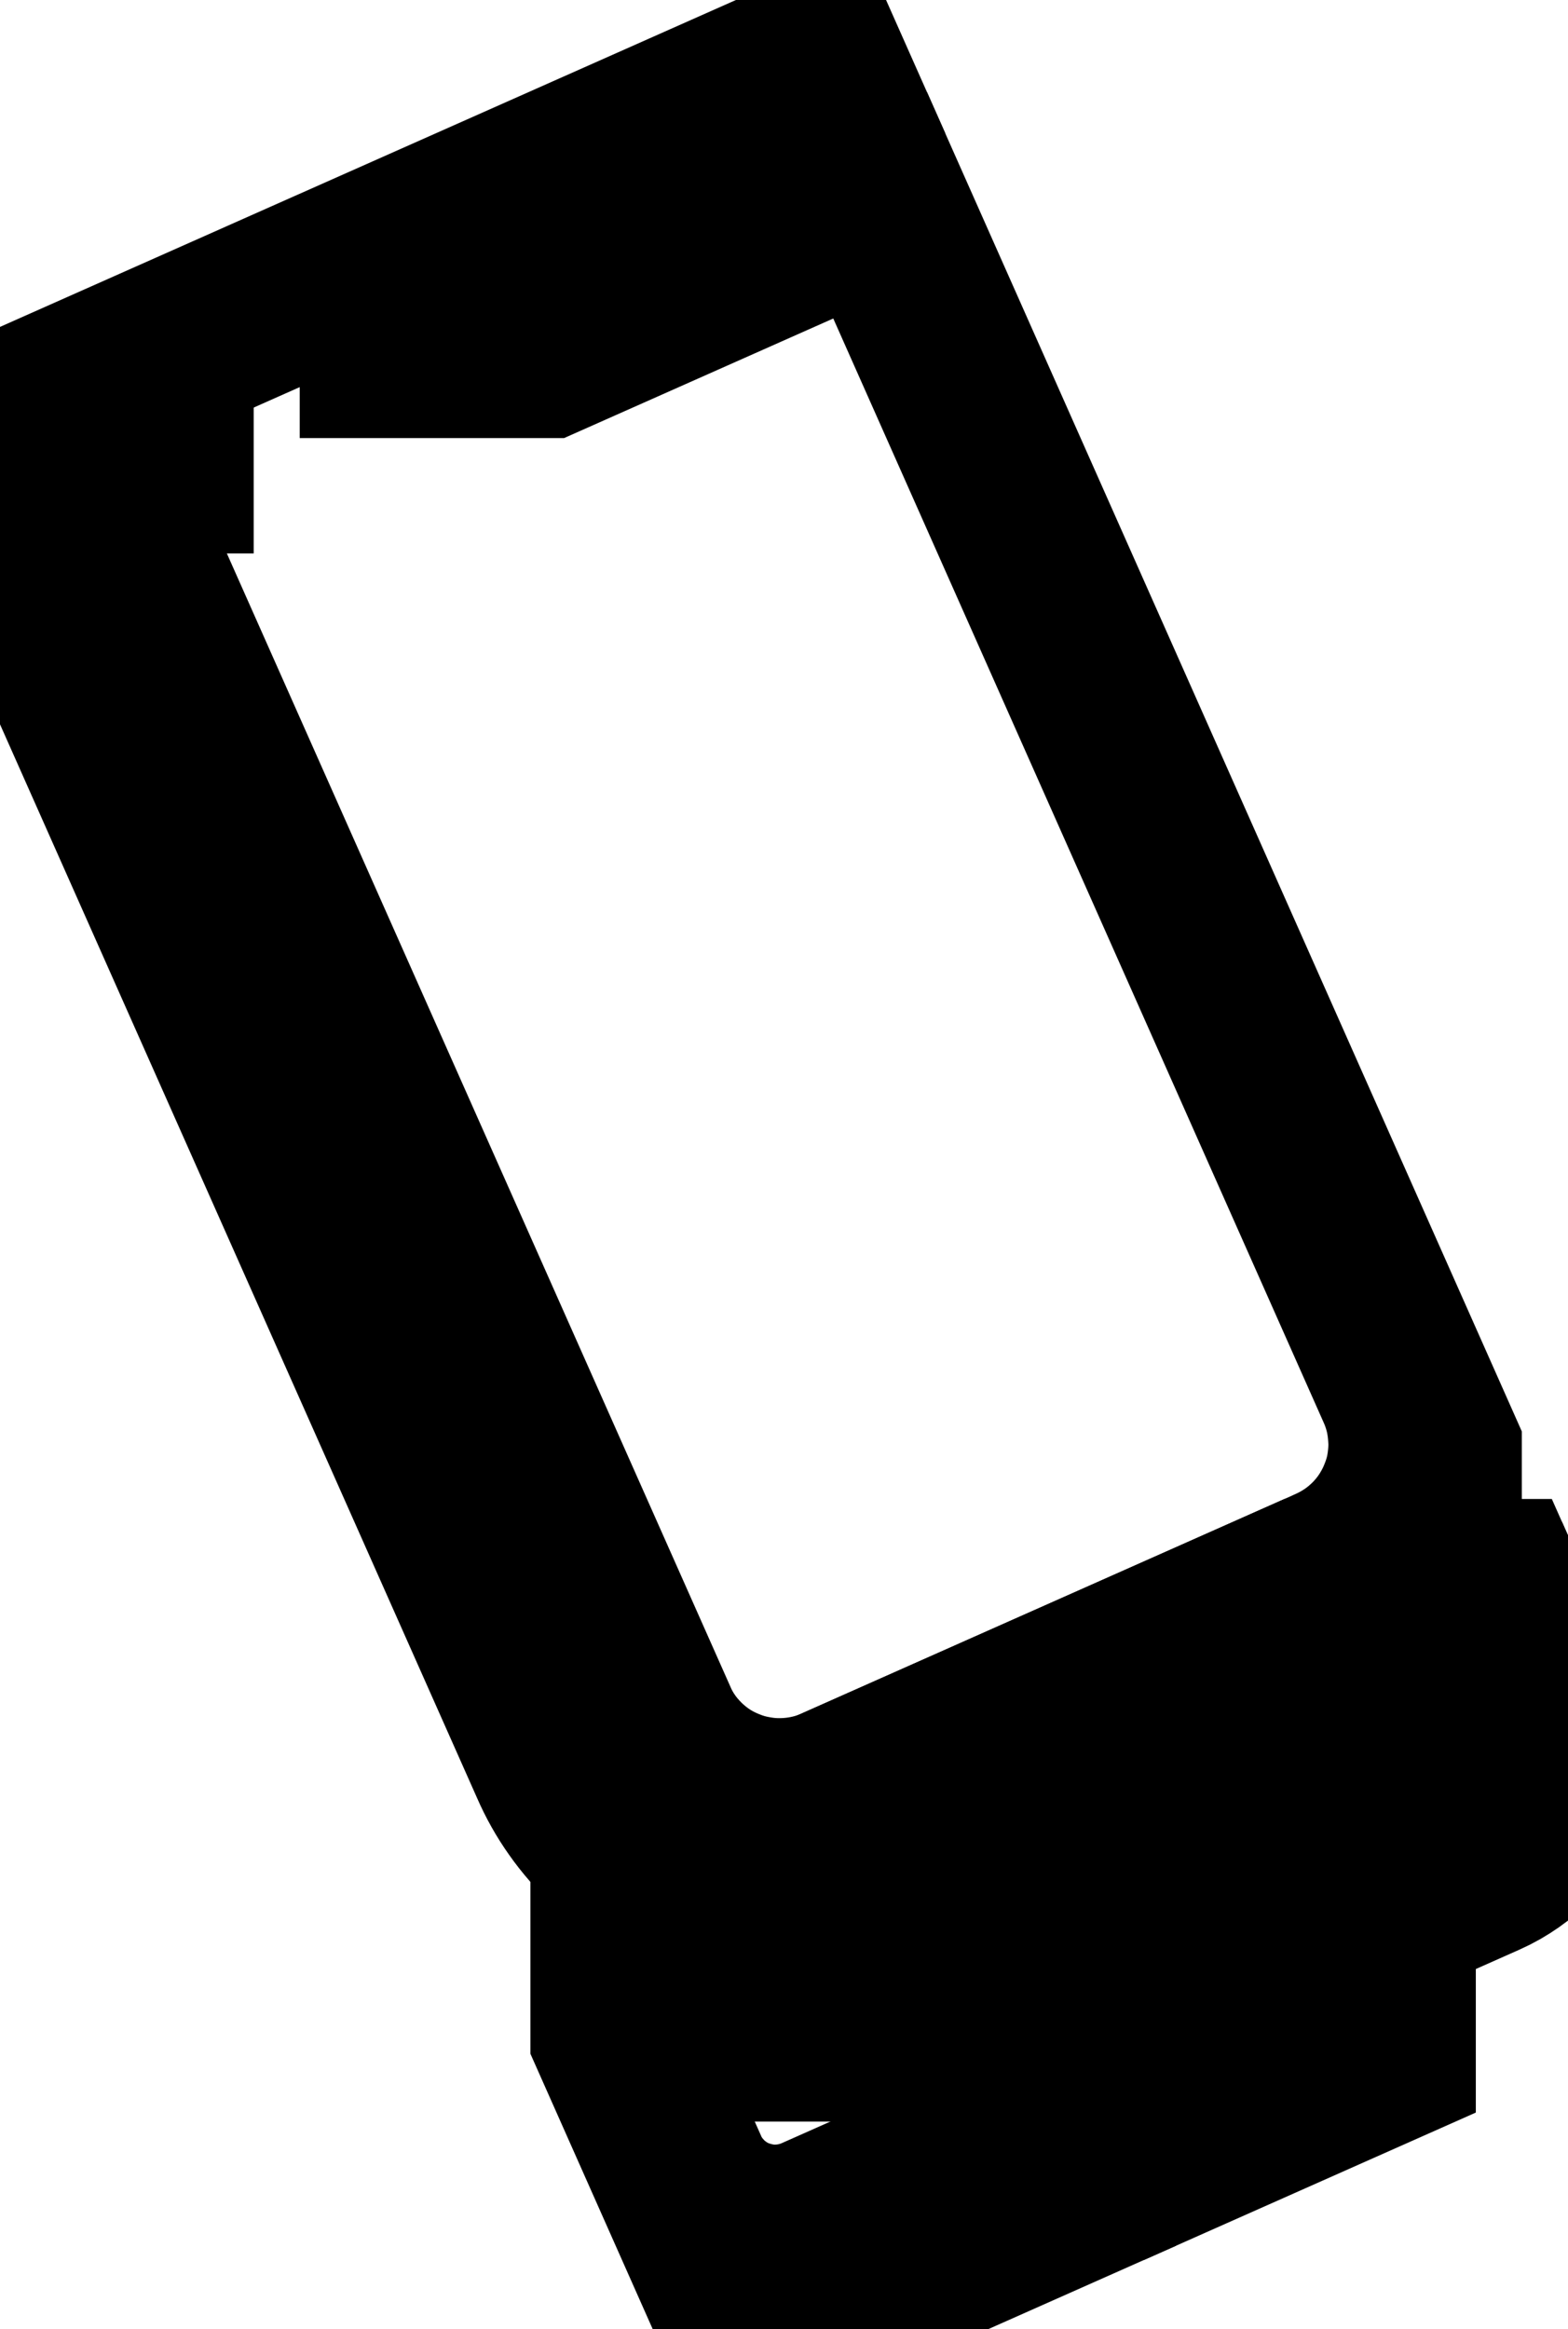
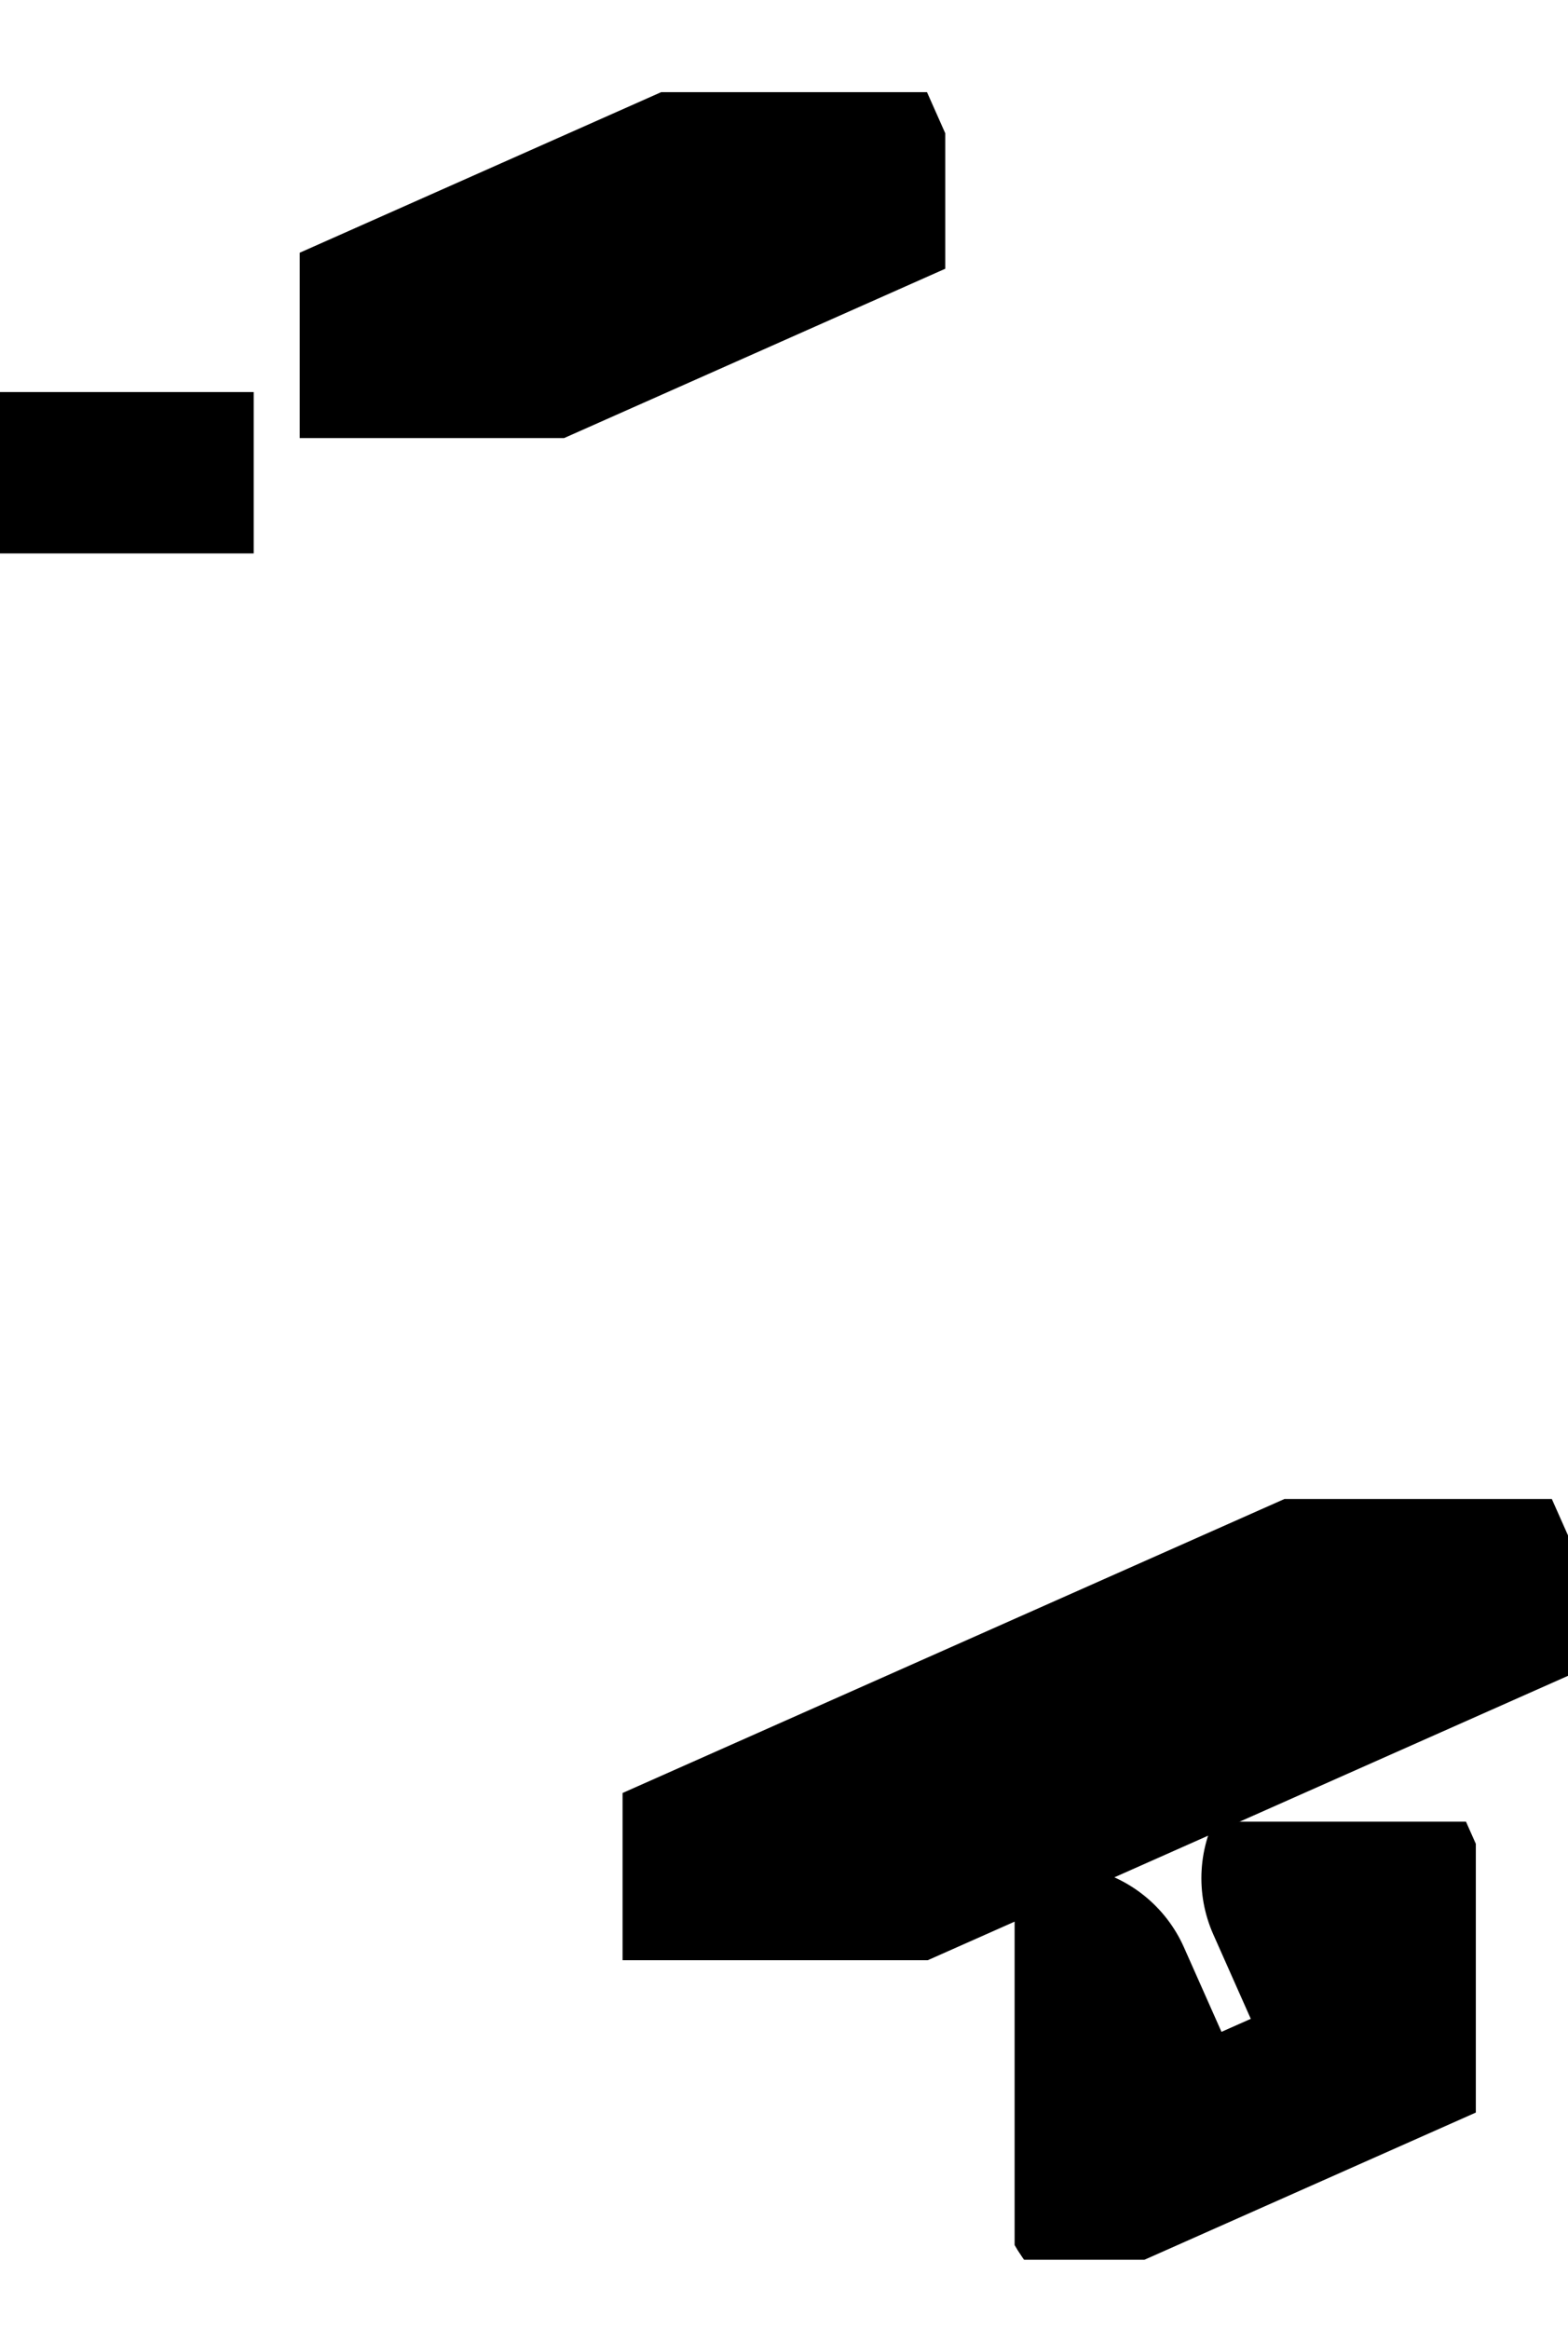
<svg xmlns="http://www.w3.org/2000/svg" id="Layer_2" viewBox="0 0 90.67 134.67">
  <defs>
    <style>.cls-1{clip-path:url(#clippath);}.cls-2{stroke-width:0px;}.cls-2,.cls-3{fill:none;}.cls-4{clip-path:url(#clippath-1);}.cls-5{clip-path:url(#clippath-4);}.cls-6{clip-path:url(#clippath-3);}.cls-7{clip-path:url(#clippath-2);}.cls-8{clip-path:url(#clippath-7);}.cls-9{clip-path:url(#clippath-8);}.cls-10{clip-path:url(#clippath-6);}.cls-11{clip-path:url(#clippath-5);}.cls-12{clip-path:url(#clippath-9);}.cls-3{stroke:#000;stroke-linecap:round;stroke-linejoin:round;stroke-width:16px;}.cls-13{clip-path:url(#clippath-20);}.cls-14{clip-path:url(#clippath-21);}.cls-15{clip-path:url(#clippath-24);}.cls-16{clip-path:url(#clippath-23);}.cls-17{clip-path:url(#clippath-22);}.cls-18{clip-path:url(#clippath-25);}.cls-19{clip-path:url(#clippath-27);}.cls-20{clip-path:url(#clippath-26);}.cls-21{clip-path:url(#clippath-14);}.cls-22{clip-path:url(#clippath-13);}.cls-23{clip-path:url(#clippath-12);}.cls-24{clip-path:url(#clippath-10);}.cls-25{clip-path:url(#clippath-15);}.cls-26{clip-path:url(#clippath-17);}.cls-27{clip-path:url(#clippath-16);}.cls-28{clip-path:url(#clippath-19);}.cls-29{clip-path:url(#clippath-11);}.cls-30{clip-path:url(#clippath-18);}</style>
    <clipPath id="clippath">
      <rect class="cls-2" width="88" height="110.67" />
    </clipPath>
    <clipPath id="clippath-1">
      <rect class="cls-2" x="11.87" y="4.82" width="67" height="129" transform="translate(-24.23 24.39) rotate(-23.95)" />
    </clipPath>
    <clipPath id="clippath-2">
-       <rect class="cls-2" x="11.87" y="4.82" width="67" height="129" transform="translate(-24.23 24.39) rotate(-23.95)" />
-     </clipPath>
+       </clipPath>
    <clipPath id="clippath-3">
      <rect class="cls-2" x="11.87" y="4.82" width="67" height="129" transform="translate(-24.23 24.39) rotate(-23.95)" />
    </clipPath>
    <clipPath id="clippath-4">
      <rect class="cls-2" x="36" y="86.67" width="54.67" height="26.67" />
    </clipPath>
    <clipPath id="clippath-5">
      <rect class="cls-2" x="11.87" y="4.82" width="67" height="129" transform="translate(-24.23 24.39) rotate(-23.95)" />
    </clipPath>
    <clipPath id="clippath-6">
      <rect class="cls-2" x="11.87" y="4.82" width="67" height="129" transform="translate(-24.23 24.39) rotate(-23.95)" />
    </clipPath>
    <clipPath id="clippath-7">
      <rect class="cls-2" x="11.87" y="4.82" width="67" height="129" transform="translate(-24.23 24.39) rotate(-23.95)" />
    </clipPath>
    <clipPath id="clippath-8">
      <rect class="cls-2" x="40" y="88" width="50.67" height="34.67" />
    </clipPath>
    <clipPath id="clippath-9">
-       <rect class="cls-2" x="11.87" y="4.82" width="67" height="129" transform="translate(-24.23 24.39) rotate(-23.95)" />
-     </clipPath>
+       </clipPath>
    <clipPath id="clippath-10">
      <rect class="cls-2" x="11.87" y="4.82" width="67" height="129" transform="translate(-24.23 24.39) rotate(-23.95)" />
    </clipPath>
    <clipPath id="clippath-11">
      <rect class="cls-2" x="11.87" y="4.82" width="67" height="129" transform="translate(-24.23 24.39) rotate(-23.95)" />
    </clipPath>
    <clipPath id="clippath-12">
      <rect class="cls-2" x="58.67" y="105.33" width="26.67" height="25.33" />
    </clipPath>
    <clipPath id="clippath-13">
      <rect class="cls-2" x="11.87" y="4.82" width="67" height="129" transform="translate(-24.23 24.39) rotate(-23.95)" />
    </clipPath>
    <clipPath id="clippath-14">
      <rect class="cls-2" x="11.87" y="4.82" width="67" height="129" transform="translate(-24.23 24.39) rotate(-23.95)" />
    </clipPath>
    <clipPath id="clippath-15">
      <rect class="cls-2" x="11.87" y="4.82" width="67" height="129" transform="translate(-24.23 24.39) rotate(-23.95)" />
    </clipPath>
    <clipPath id="clippath-16">
      <rect class="cls-2" x="30.67" y="108" width="37.33" height="26.67" />
    </clipPath>
    <clipPath id="clippath-17">
      <rect class="cls-2" x="11.87" y="4.82" width="67" height="129" transform="translate(-24.23 24.39) rotate(-23.95)" />
    </clipPath>
    <clipPath id="clippath-18">
-       <rect class="cls-2" x="11.87" y="4.82" width="67" height="129" transform="translate(-24.23 24.39) rotate(-23.95)" />
-     </clipPath>
+       </clipPath>
    <clipPath id="clippath-19">
      <rect class="cls-2" x="11.87" y="4.82" width="67" height="129" transform="translate(-24.23 24.39) rotate(-23.95)" />
    </clipPath>
    <clipPath id="clippath-20">
      <rect class="cls-2" x="17.33" y="5.33" width="37.33" height="20" />
    </clipPath>
    <clipPath id="clippath-21">
      <rect class="cls-2" x="11.87" y="4.82" width="67" height="129" transform="translate(-24.23 24.39) rotate(-23.95)" />
    </clipPath>
    <clipPath id="clippath-22">
      <rect class="cls-2" x="11.87" y="4.82" width="67" height="129" transform="translate(-24.23 24.39) rotate(-23.95)" />
    </clipPath>
    <clipPath id="clippath-23">
      <rect class="cls-2" x="11.87" y="4.82" width="67" height="129" transform="translate(-24.23 24.39) rotate(-23.95)" />
    </clipPath>
    <clipPath id="clippath-24">
      <rect class="cls-2" y="22.67" width="14.67" height="9.33" />
    </clipPath>
    <clipPath id="clippath-25">
      <rect class="cls-2" x="11.87" y="4.82" width="67" height="129" transform="translate(-24.23 24.39) rotate(-23.95)" />
    </clipPath>
    <clipPath id="clippath-26">
      <rect class="cls-2" x="11.87" y="4.82" width="67" height="129" transform="translate(-24.23 24.39) rotate(-23.95)" />
    </clipPath>
    <clipPath id="clippath-27">
      <rect class="cls-2" x="11.87" y="4.82" width="67" height="129" transform="translate(-24.23 24.39) rotate(-23.95)" />
    </clipPath>
  </defs>
  <g id="Layer_1-2">
    <g class="cls-1">
      <g class="cls-4">
        <g class="cls-7">
          <g class="cls-6">
            <path class="cls-3" d="M78.18,93.69l-28.56,12.69c-.67.3-1.36.53-2.08.69-.71.16-1.44.25-2.17.27-.73.02-1.46-.03-2.18-.16-.72-.12-1.43-.31-2.11-.58-.68-.26-1.33-.58-1.95-.97s-1.19-.84-1.72-1.34c-.53-.51-1.01-1.05-1.43-1.65-.42-.59-.78-1.23-1.07-1.9L4.2,31.63c-.3-.67-.53-1.35-.69-2.07-.16-.71-.25-1.43-.27-2.17-.02-.73.04-1.45.16-2.17.13-.72.32-1.42.58-2.1.27-.68.59-1.33.98-1.95.4-.62.84-1.19,1.35-1.72.51-.53,1.06-1.01,1.66-1.43.6-.42,1.23-.78,1.91-1.08l28.56-12.69c.67-.3,1.36-.53,2.08-.69.71-.16,1.44-.26,2.17-.28.73-.02,1.46.04,2.18.16.72.12,1.43.32,2.11.58.68.26,1.33.59,1.95.98.61.39,1.19.83,1.72,1.34.53.5,1.01,1.05,1.43,1.65.42.6.78,1.23,1.07,1.9l30.7,69.11c.3.67.53,1.36.69,2.07.16.71.24,1.43.27,2.16.02.73-.04,1.46-.16,2.18s-.32,1.42-.59,2.1c-.26.68-.59,1.33-.98,1.95-.39.62-.84,1.19-1.34,1.72-.51.53-1.06,1.01-1.66,1.43-.6.42-1.23.78-1.91,1.08Z" />
          </g>
        </g>
      </g>
    </g>
    <g class="cls-5">
      <g class="cls-11">
        <g class="cls-10">
          <g class="cls-8">
            <path class="cls-3" d="M88.38,89.16l-48.97,21.75" />
          </g>
        </g>
      </g>
    </g>
    <g class="cls-9">
      <g class="cls-12">
        <g class="cls-24">
          <g class="cls-29">
            <path class="cls-3" d="M43.49,109.09l3.16,7.11c.15.33.32.65.54.95.21.3.45.57.71.82s.55.47.86.67c.31.2.64.36.98.49.34.13.69.23,1.05.29.36.06.72.08,1.09.07.37,0,.73-.05,1.09-.14.35-.08.7-.19,1.04-.34l30.6-13.59c.34-.15.65-.33.95-.54.3-.21.58-.45.83-.72.26-.26.48-.55.67-.86.2-.31.36-.64.49-.97.13-.34.23-.69.29-1.05s.09-.72.08-1.09c-.01-.36-.06-.72-.14-1.08-.08-.35-.19-.7-.34-1.03l-3.16-7.11" />
          </g>
        </g>
      </g>
    </g>
    <g class="cls-23">
      <g class="cls-22">
        <g class="cls-21">
          <g class="cls-25">
            <path class="cls-3" d="M77.47,108.6l4.29,9.66c.15.34.23.69.23,1.06.01.37-.05.73-.19,1.07-.13.34-.32.65-.58.92-.26.27-.55.47-.89.62l-11.22,4.98c-.34.15-.69.23-1.06.24-.37.01-.72-.05-1.07-.18-.34-.13-.65-.32-.92-.58-.27-.26-.48-.55-.62-.89l-4.29-9.66" />
          </g>
        </g>
      </g>
    </g>
    <g class="cls-27">
      <g class="cls-26">
        <g class="cls-30">
          <g class="cls-28">
-             <path class="cls-3" d="M64.77,123.98l-16.32,7.25c-.54.24-1.09.42-1.66.55-.57.13-1.15.2-1.74.22-.58.02-1.17-.03-1.74-.13-.57-.1-1.14-.26-1.68-.46-.55-.21-1.07-.47-1.56-.78-.49-.31-.95-.67-1.38-1.07-.42-.41-.8-.84-1.14-1.32-.34-.47-.63-.98-.86-1.52l-1.81-4.06c-.24-.54-.42-1.09-.55-1.66-.13-.57-.2-1.15-.21-1.73-.02-.58.03-1.16.13-1.74.1-.57.26-1.14.46-1.68.21-.55.47-1.07.79-1.56.31-.49.67-.95,1.07-1.38.41-.43.85-.81,1.33-1.15.48-.33.98-.63,1.52-.86" />
-           </g>
+             </g>
        </g>
      </g>
    </g>
    <g class="cls-13">
      <g class="cls-14">
        <g class="cls-17">
          <g class="cls-16">
            <path class="cls-3" d="M52.06,7.94l-32.44,14.41" />
          </g>
        </g>
      </g>
    </g>
    <g class="cls-15">
      <g class="cls-18">
        <g class="cls-20">
          <g class="cls-19">
            <path class="cls-3" d="M11.46,25.97l-7.96,3.54" />
          </g>
        </g>
      </g>
    </g>
  </g>
</svg>